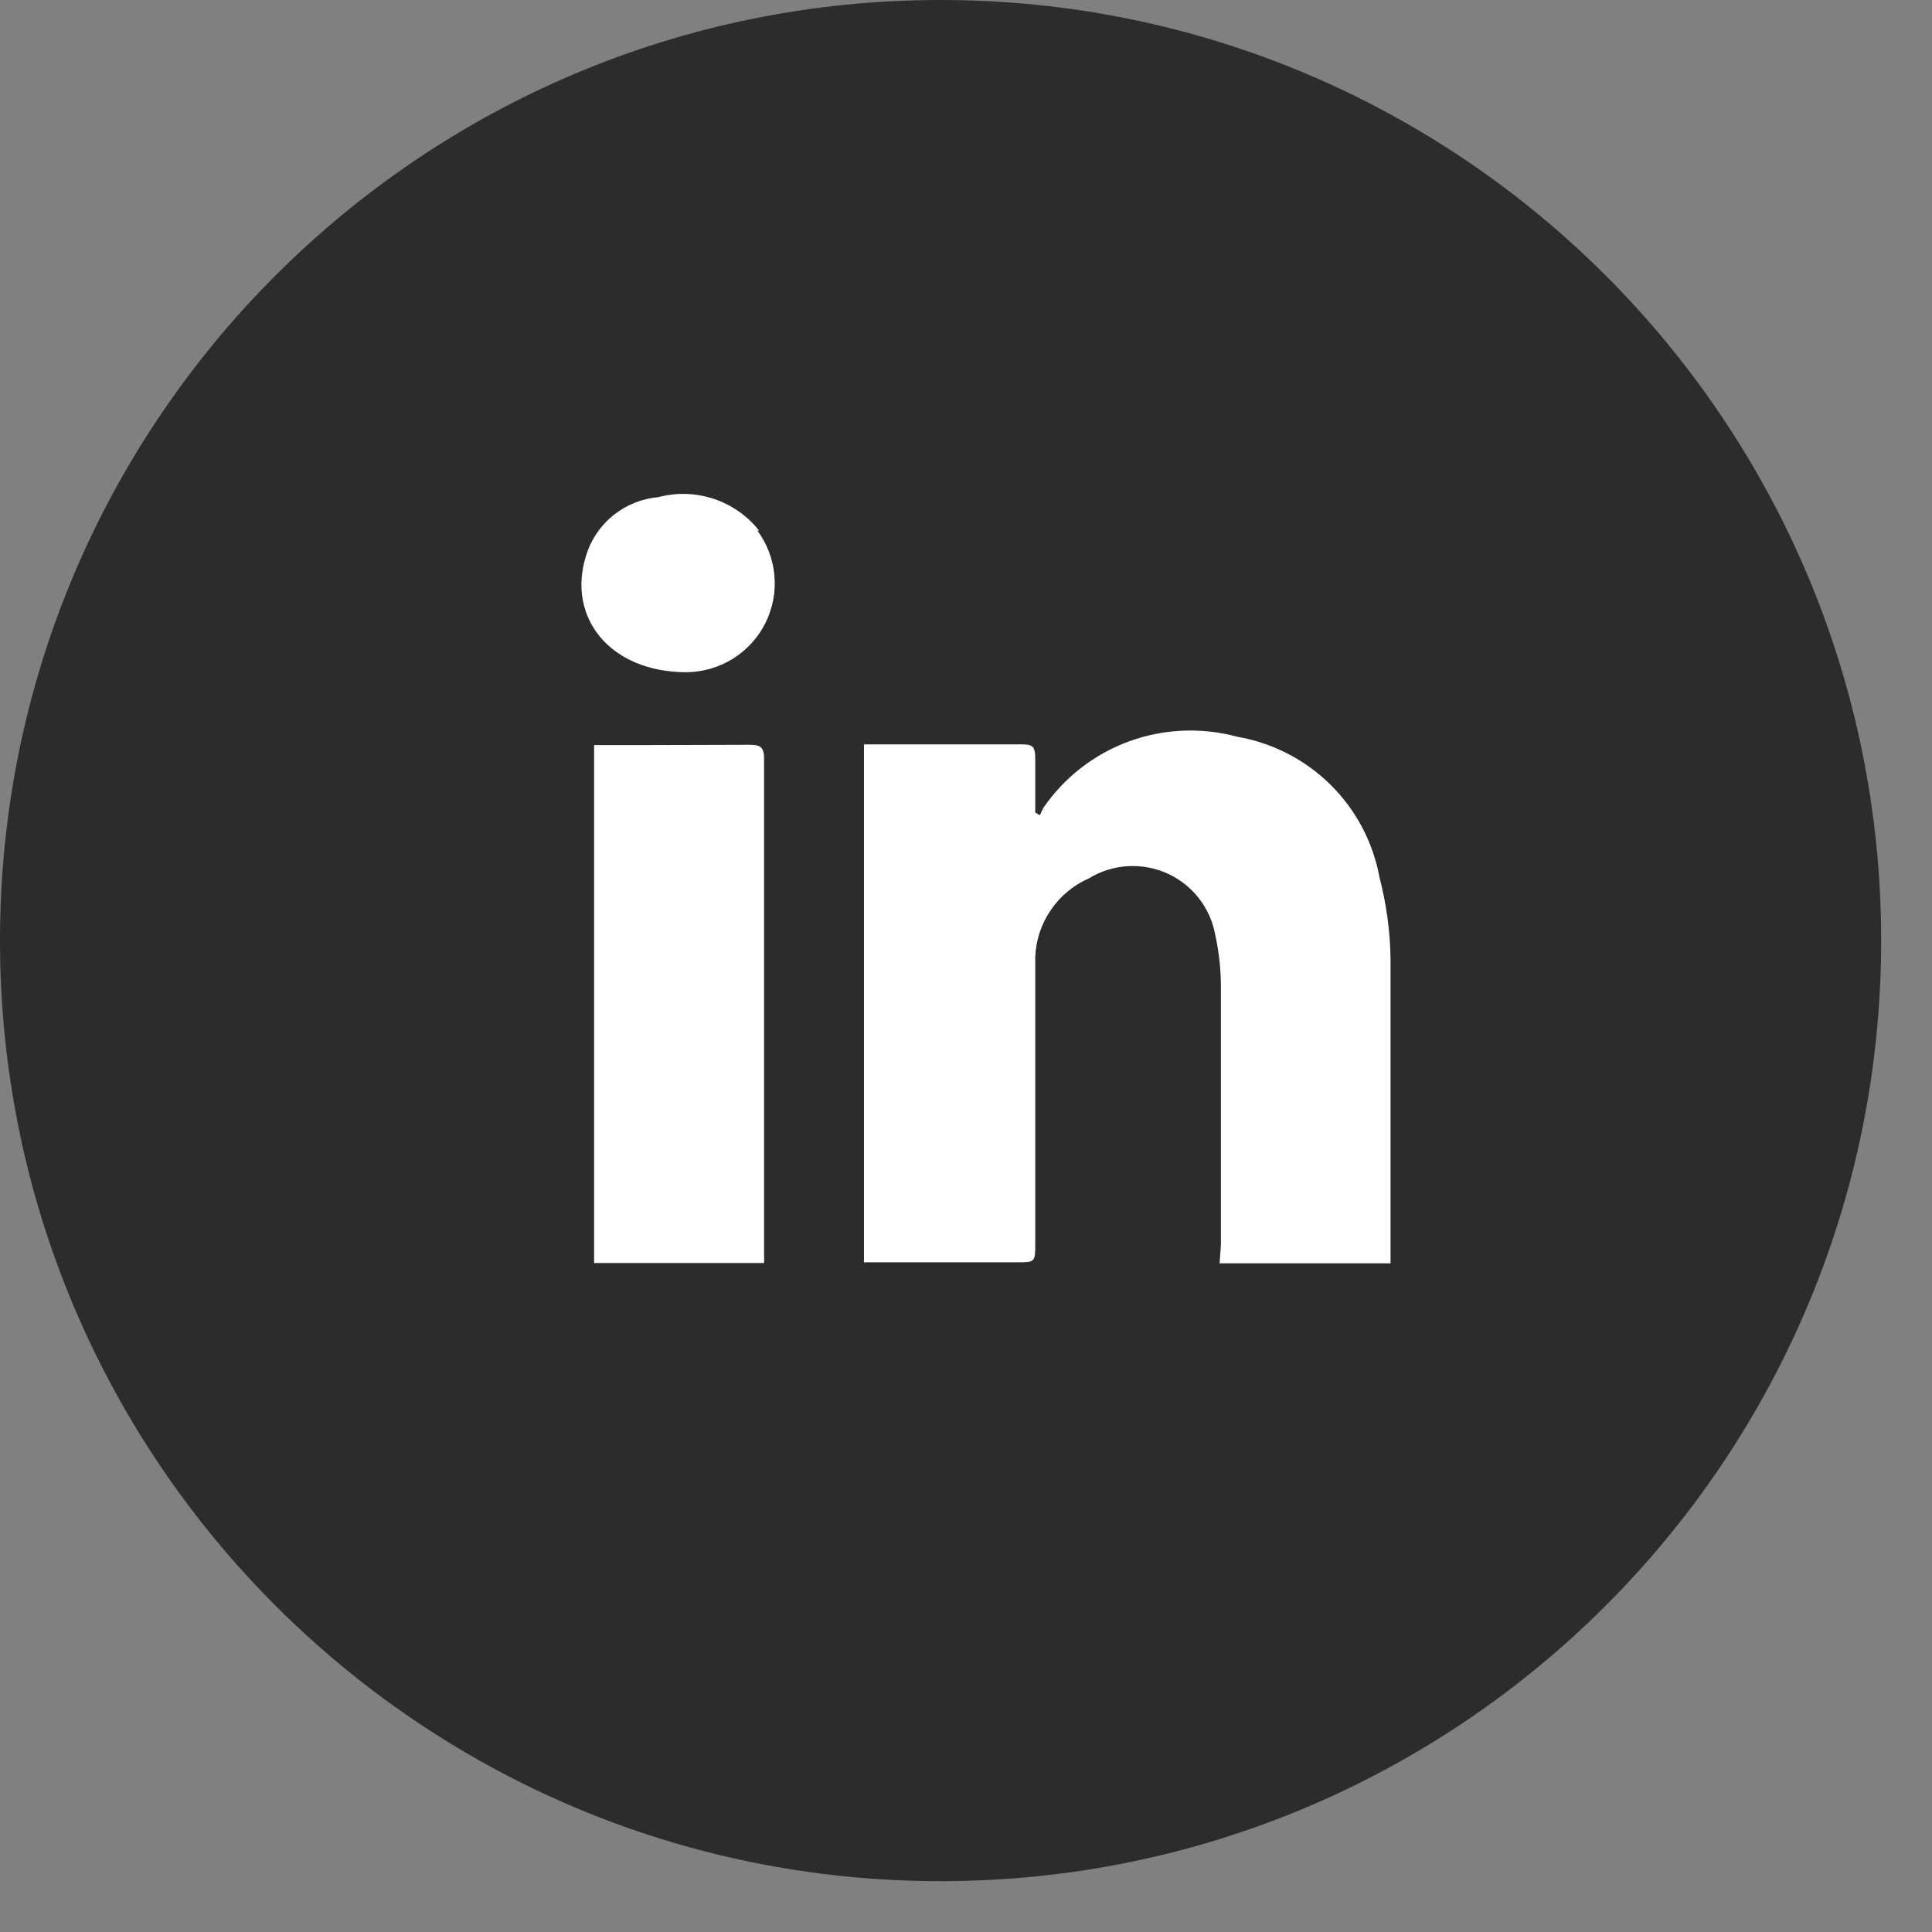
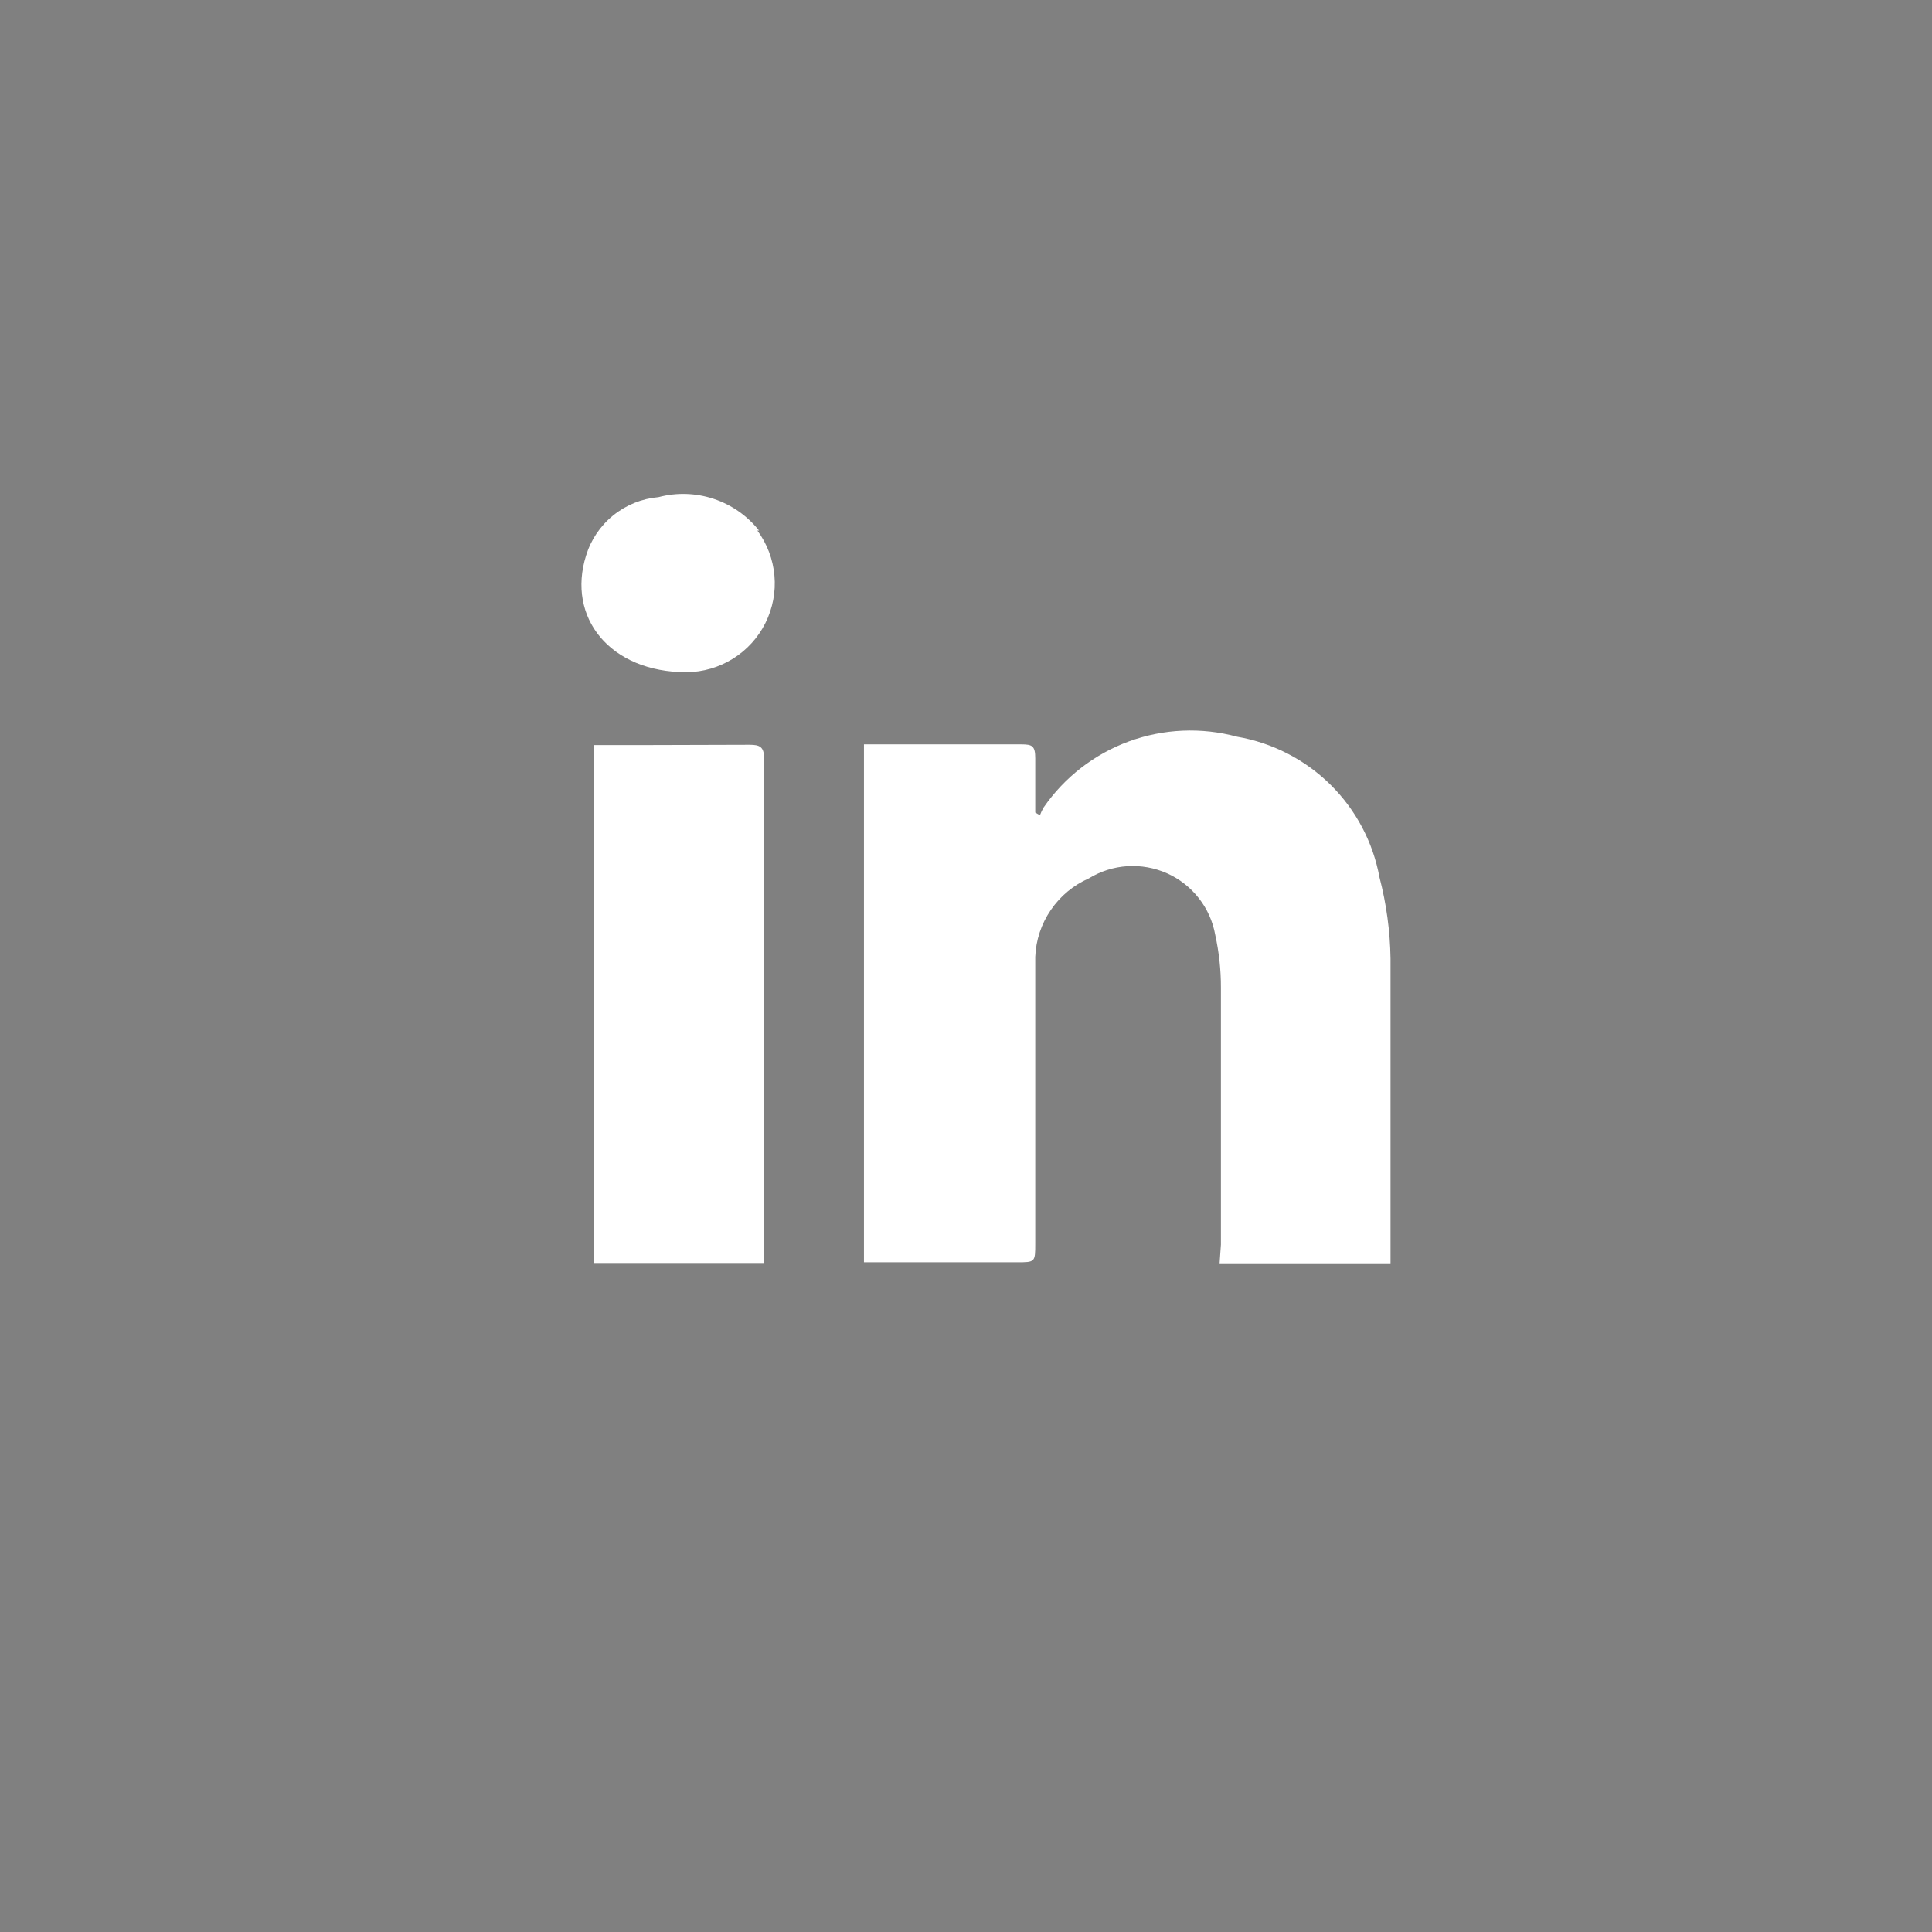
<svg xmlns="http://www.w3.org/2000/svg" width="38" height="38" viewBox="0 0 38 38" fill="none">
  <rect x="0" y="0" width="38" height="38" fill="#808080" stroke="none" />
  <g clip-path="url(#clip0_8_92)">
    <g clip-path="url(#clip1_8_92)">
-       <path d="M18.5 37C28.718 37 37 28.717 37 18.5C37 8.283 28.717 0 18.5 0C8.283 0 0 8.283 0 18.5C0 28.717 8.283 37 18.5 37Z" fill="#2C2C2C" />
      <path d="M23.988 24.848H27.35V18.854C27.342 18.315 27.269 17.779 27.133 17.257C27.006 16.565 26.67 15.929 26.169 15.434C25.668 14.939 25.026 14.61 24.331 14.49C23.63 14.301 22.887 14.333 22.206 14.582C21.524 14.832 20.937 15.287 20.526 15.883C20.498 15.931 20.474 15.982 20.454 16.035L20.362 15.982V14.917C20.362 14.668 20.302 14.641 20.085 14.641H16.993V24.828H19.999C20.362 24.828 20.362 24.828 20.362 24.453V18.821C20.375 18.491 20.481 18.172 20.668 17.899C20.854 17.626 21.113 17.41 21.416 17.277C21.645 17.137 21.905 17.054 22.173 17.037C22.441 17.02 22.709 17.068 22.954 17.177C23.199 17.287 23.413 17.454 23.578 17.665C23.744 17.876 23.855 18.124 23.902 18.387C23.977 18.729 24.015 19.077 24.014 19.426V24.48L23.988 24.848ZM12.608 14.655H11.685V24.842H15.028C15.031 24.772 15.031 24.701 15.028 24.631V14.912C15.028 14.688 14.942 14.649 14.744 14.649L12.608 14.655ZM14.929 10.435C14.7 10.145 14.39 9.929 14.039 9.812C13.687 9.695 13.309 9.683 12.951 9.778C12.626 9.806 12.316 9.931 12.062 10.136C11.808 10.341 11.622 10.617 11.527 10.928C11.145 12.144 11.995 13.222 13.505 13.222C13.828 13.218 14.143 13.126 14.417 12.955C14.691 12.784 14.912 12.541 15.055 12.253C15.199 11.964 15.261 11.642 15.232 11.322C15.204 11.001 15.088 10.694 14.896 10.435H14.929Z" fill="white" />
    </g>
  </g>
  <defs>
    <clipPath id="clip0_8_92">
      <rect width="37.778" height="37.778" fill="white" transform="translate(0)" />
    </clipPath>
    <clipPath id="clip1_8_92">
      <rect width="37" height="37" fill="white" />
    </clipPath>
  </defs>
</svg>